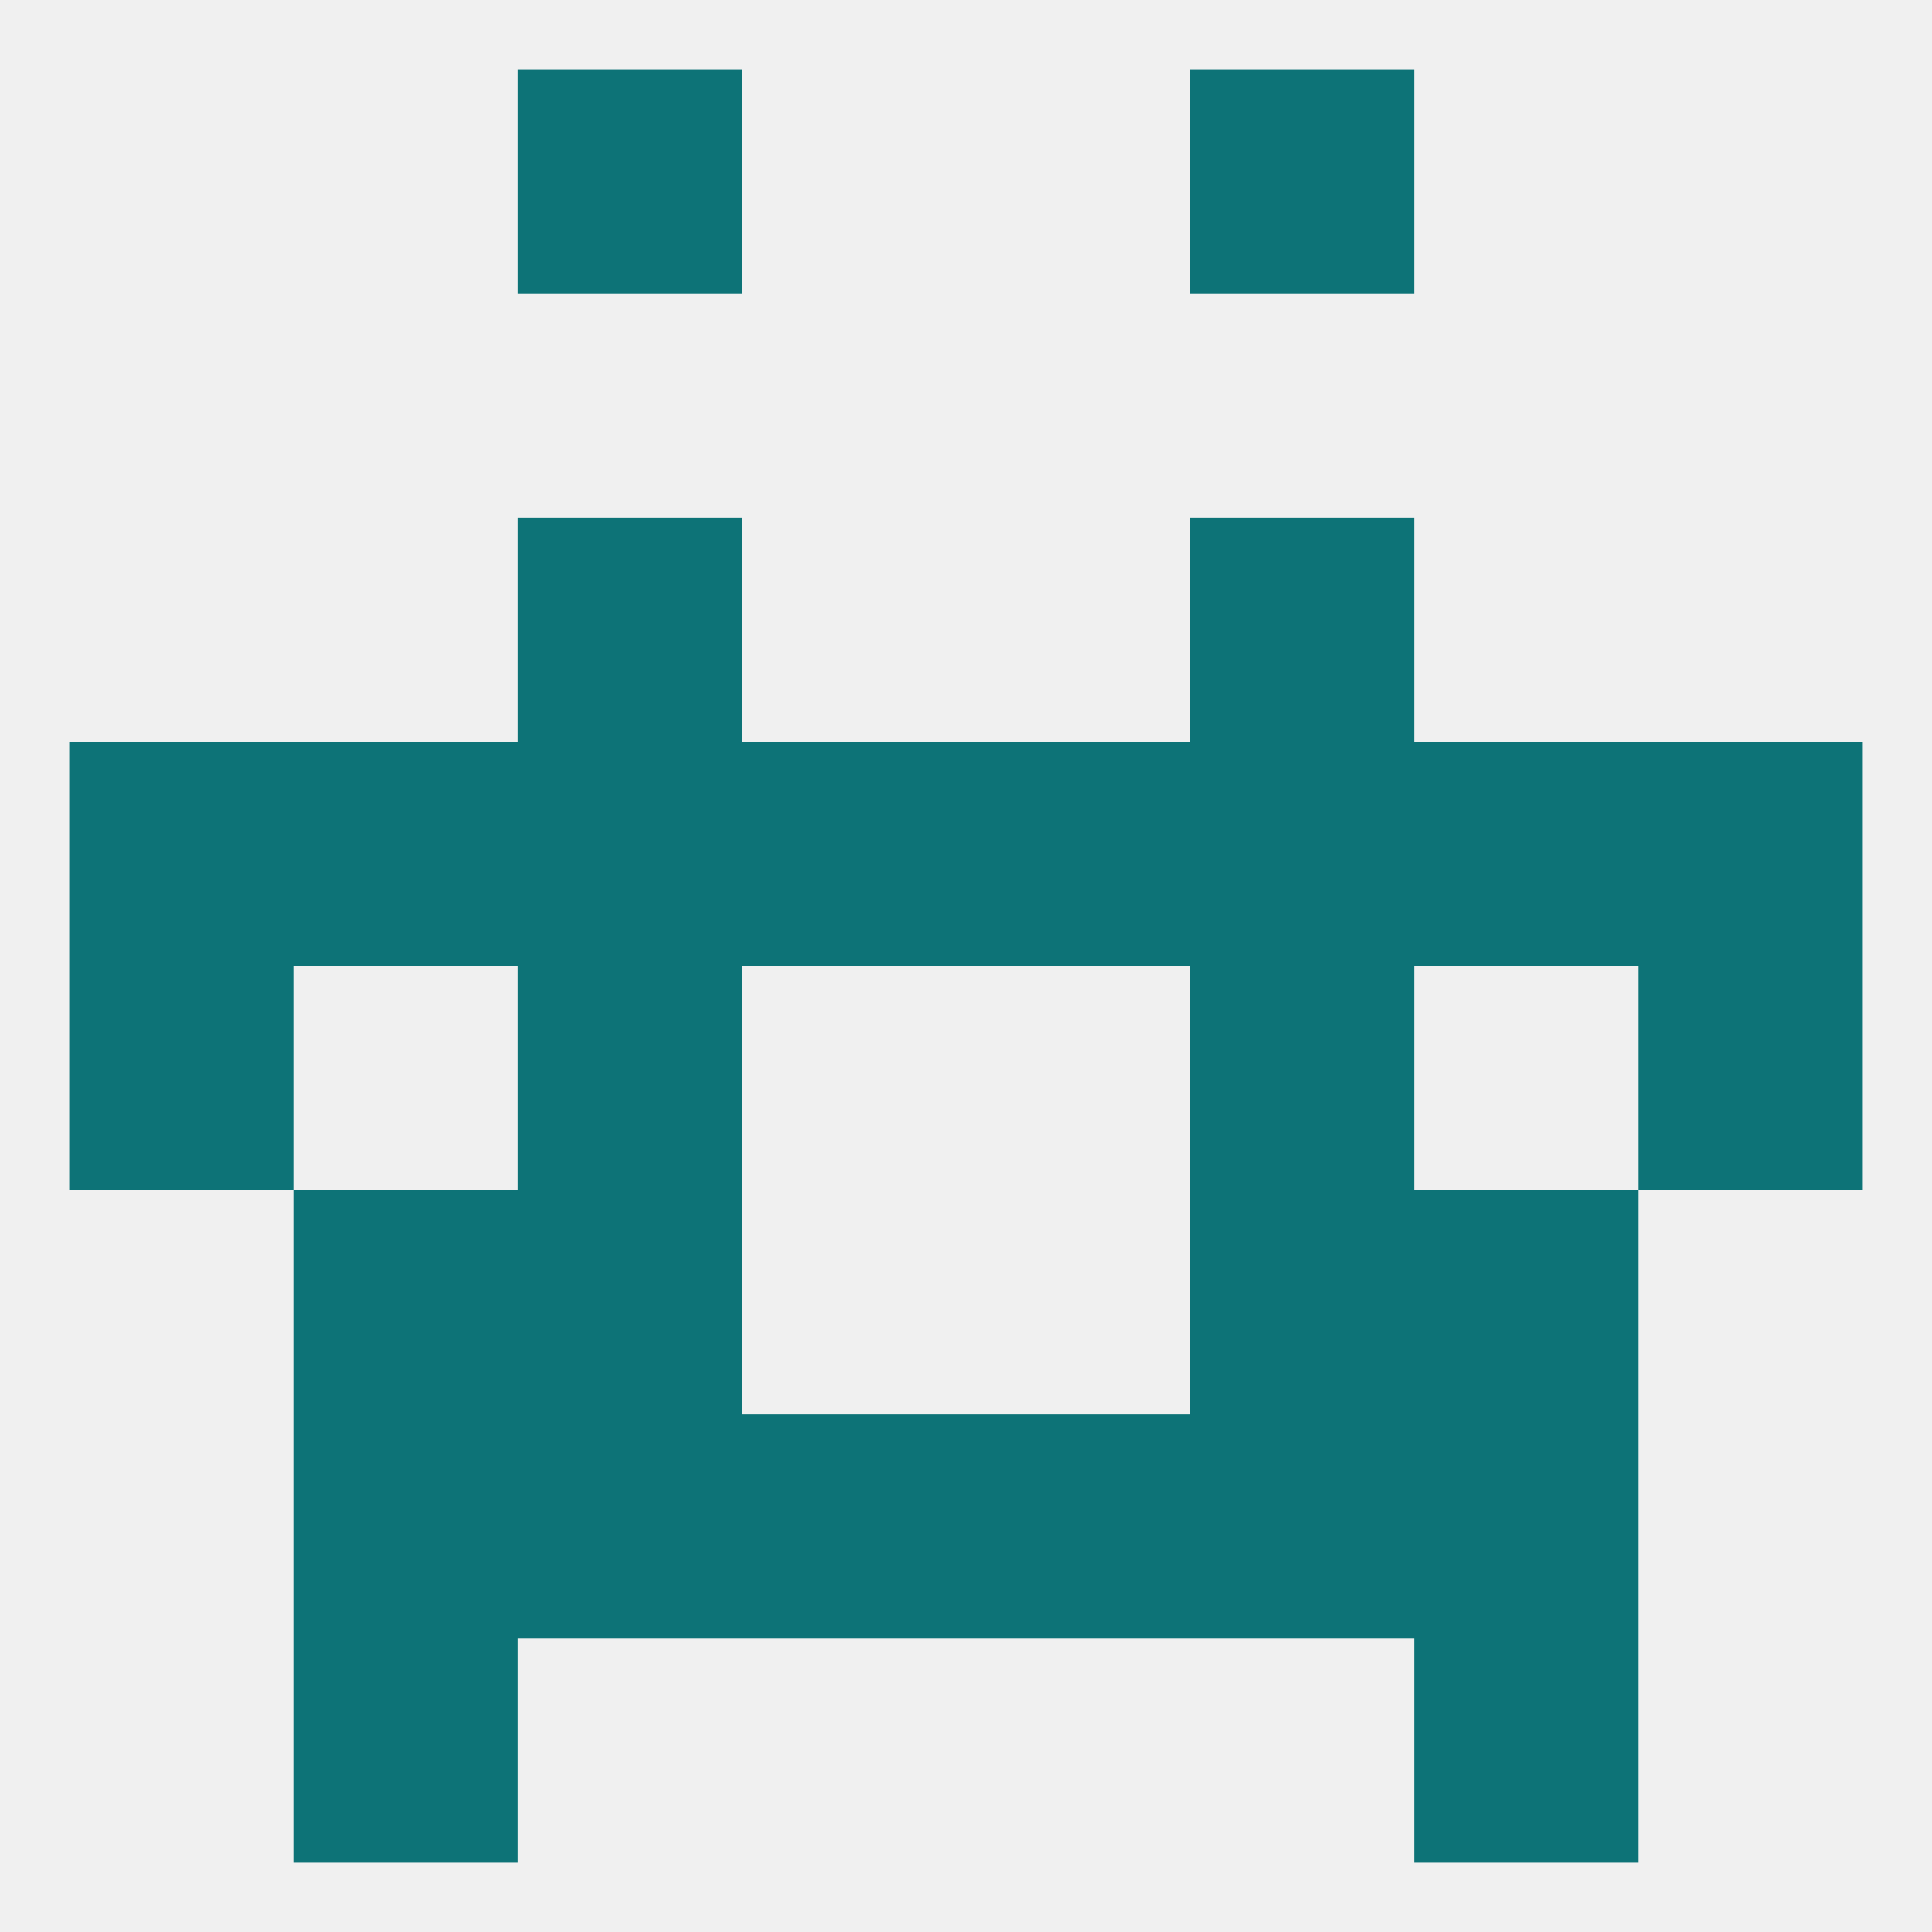
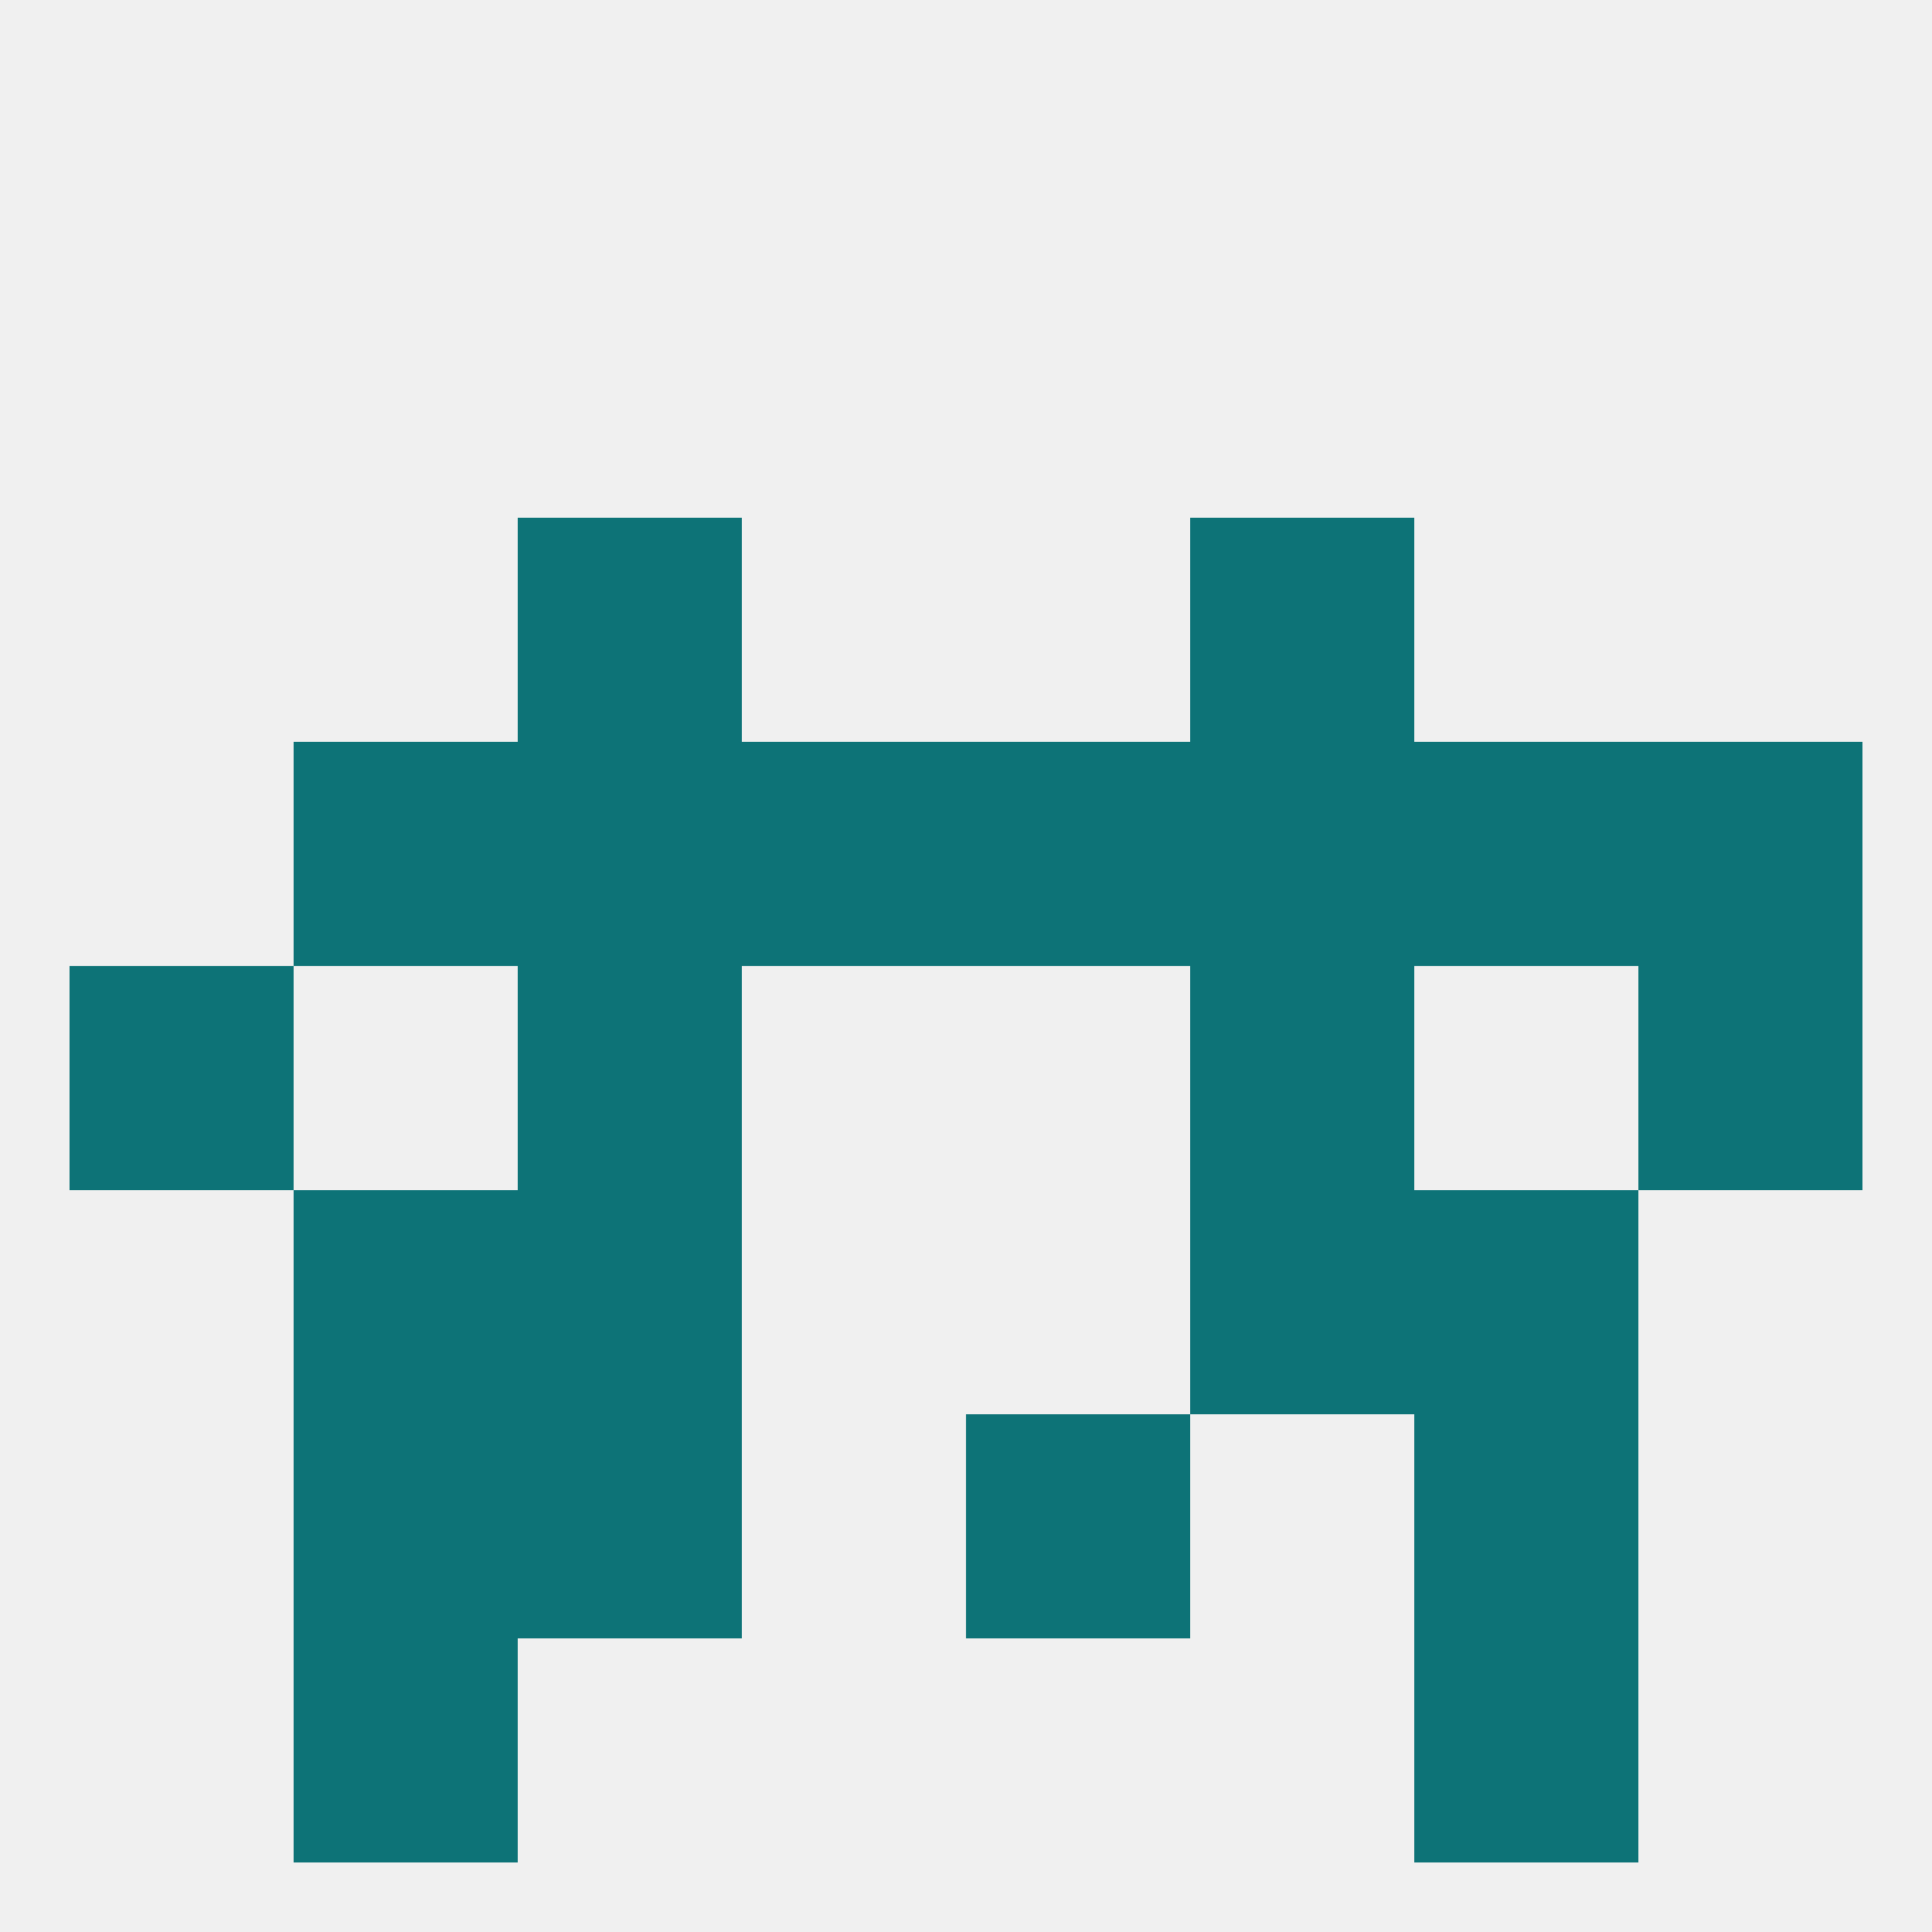
<svg xmlns="http://www.w3.org/2000/svg" version="1.1" baseprofile="full" width="250" height="250" viewBox="0 0 250 250">
  <rect width="100%" height="100%" fill="rgba(240,240,240,255)" />
  <rect x="38" y="96" width="29" height="29" fill="rgba(13,115,119,255)" />
  <rect x="96" y="96" width="29" height="29" fill="rgba(13,115,119,255)" />
  <rect x="125" y="96" width="29" height="29" fill="rgba(13,115,119,255)" />
-   <rect x="9" y="96" width="29" height="29" fill="rgba(13,115,119,255)" />
  <rect x="183" y="96" width="29" height="29" fill="rgba(13,115,119,255)" />
  <rect x="67" y="96" width="29" height="29" fill="rgba(13,115,119,255)" />
  <rect x="154" y="96" width="29" height="29" fill="rgba(13,115,119,255)" />
  <rect x="212" y="96" width="29" height="29" fill="rgba(13,115,119,255)" />
  <rect x="67" y="67" width="29" height="29" fill="rgba(13,115,119,255)" />
  <rect x="154" y="67" width="29" height="29" fill="rgba(13,115,119,255)" />
  <rect x="67" y="154" width="29" height="29" fill="rgba(13,115,119,255)" />
  <rect x="154" y="154" width="29" height="29" fill="rgba(13,115,119,255)" />
  <rect x="38" y="154" width="29" height="29" fill="rgba(13,115,119,255)" />
  <rect x="183" y="154" width="29" height="29" fill="rgba(13,115,119,255)" />
-   <rect x="154" y="183" width="29" height="29" fill="rgba(13,115,119,255)" />
-   <rect x="96" y="183" width="29" height="29" fill="rgba(13,115,119,255)" />
  <rect x="125" y="183" width="29" height="29" fill="rgba(13,115,119,255)" />
  <rect x="38" y="183" width="29" height="29" fill="rgba(13,115,119,255)" />
  <rect x="183" y="183" width="29" height="29" fill="rgba(13,115,119,255)" />
  <rect x="67" y="183" width="29" height="29" fill="rgba(13,115,119,255)" />
  <rect x="183" y="212" width="29" height="29" fill="rgba(13,115,119,255)" />
  <rect x="38" y="212" width="29" height="29" fill="rgba(13,115,119,255)" />
-   <rect x="67" y="9" width="29" height="29" fill="rgba(13,115,119,255)" />
-   <rect x="154" y="9" width="29" height="29" fill="rgba(13,115,119,255)" />
  <rect x="154" y="125" width="29" height="29" fill="rgba(13,115,119,255)" />
  <rect x="9" y="125" width="29" height="29" fill="rgba(13,115,119,255)" />
  <rect x="212" y="125" width="29" height="29" fill="rgba(13,115,119,255)" />
  <rect x="67" y="125" width="29" height="29" fill="rgba(13,115,119,255)" />
</svg>